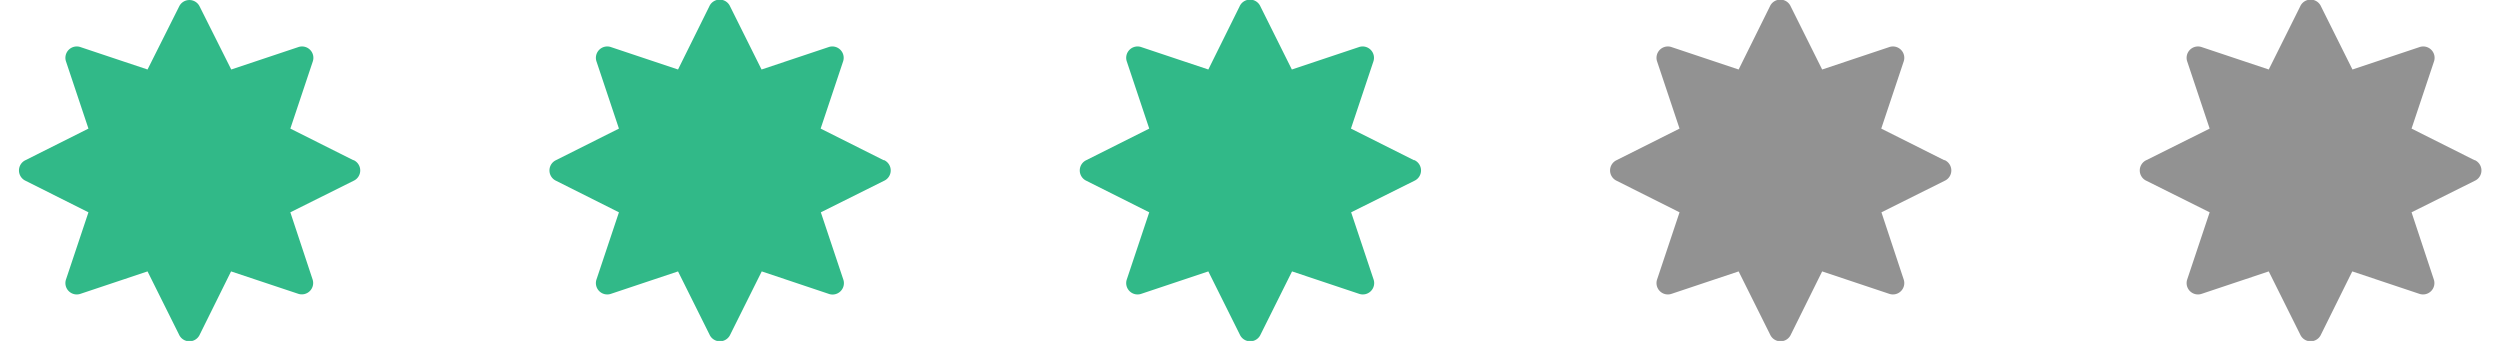
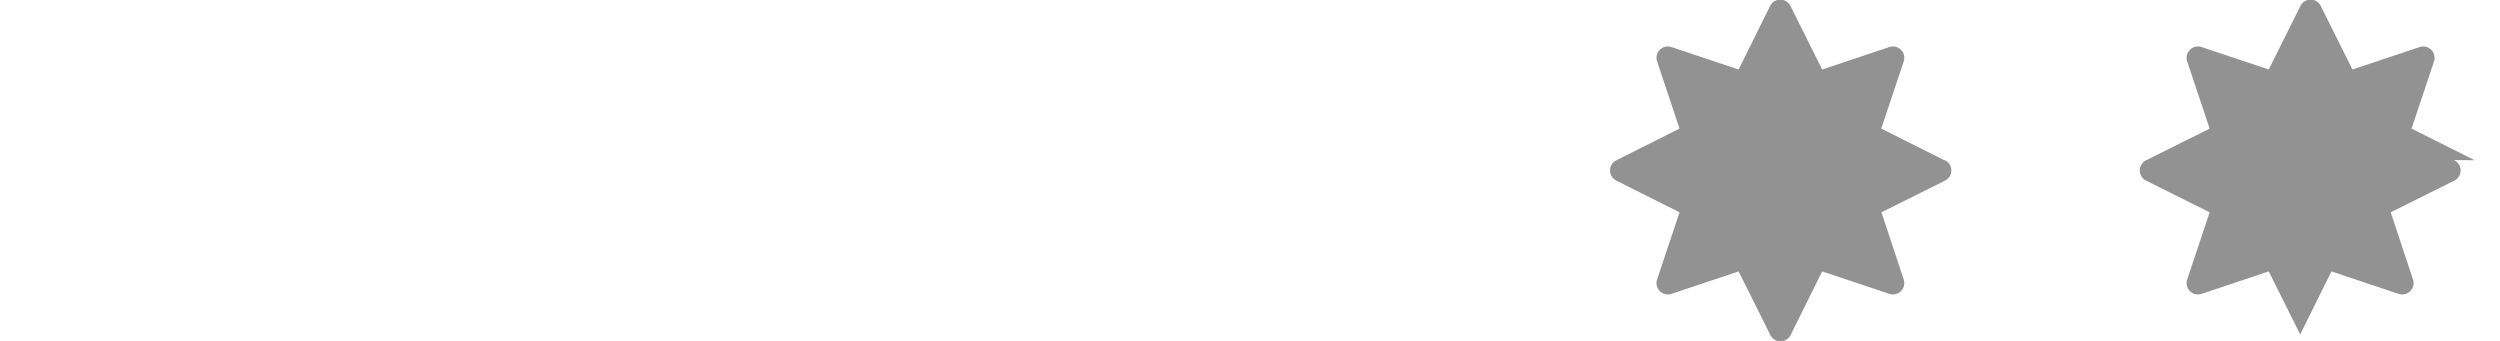
<svg xmlns="http://www.w3.org/2000/svg" viewBox="0 0 132 18">
-   <path d="M18.66 8.46l-3.33-1.67 1.18-3.53a.6.6 0 00-.77-.77l-3.53 1.18L10.54.34a.6.6 0 00-1.08 0L7.79 3.67 4.26 2.49a.6.6 0 00-.77.77l1.18 3.53-3.33 1.67a.6.6 0 000 1.08l3.33 1.67-1.18 3.53a.6.6 0 00.77.77l3.53-1.18 1.66 3.33a.6.6 0 001.1 0l1.65-3.33 3.54 1.18a.6.6 0 00.76-.77l-1.17-3.53 3.33-1.66a.6.6 0 000-1.1zM46.66 8.46l-3.33-1.67 1.18-3.53a.6.6 0 00-.77-.77l-3.53 1.18L38.55.34a.6.6 0 00-1.1 0L35.8 3.67l-3.53-1.18a.6.6 0 00-.77.77l1.18 3.53-3.33 1.67a.6.6 0 000 1.08l3.33 1.67-1.18 3.53a.6.6 0 00.77.77l3.53-1.18 1.66 3.33a.6.6 0 001.1 0l1.66-3.33 3.52 1.18a.6.6 0 00.78-.77l-1.18-3.53 3.33-1.66a.6.6 0 000-1.1zM74.66 8.46l-3.33-1.67 1.18-3.53a.6.6 0 00-.77-.77l-3.53 1.18L66.55.34a.6.6 0 00-1.1 0L63.8 3.67l-3.53-1.18a.6.6 0 00-.77.77l1.18 3.53-3.33 1.67a.6.6 0 000 1.08l3.33 1.67-1.18 3.53a.6.6 0 00.77.77l3.53-1.18 1.66 3.33a.6.6 0 001.1 0l1.66-3.33 3.53 1.18a.6.6 0 00.77-.77l-1.18-3.53 3.33-1.66a.6.6 0 000-1.1z" fill="#31b988" />
-   <path d="M102.66 8.46l-3.33-1.67 1.18-3.53a.6.6 0 00-.77-.77l-3.53 1.18L94.55.34a.6.6 0 00-1.1 0L91.8 3.67l-3.53-1.18a.6.6 0 00-.77.77l1.18 3.53-3.33 1.67a.6.6 0 000 1.08l3.33 1.67-1.18 3.53a.6.6 0 00.77.77l3.53-1.18 1.66 3.33a.6.6 0 001.1 0l1.65-3.33 3.53 1.18a.6.6 0 00.77-.77l-1.17-3.53 3.33-1.66a.6.6 0 000-1.1zM130.66 8.46l-3.33-1.67 1.18-3.53a.6.6 0 00-.77-.77l-3.53 1.18-1.66-3.33a.6.6 0 00-1.1 0l-1.66 3.33-3.53-1.18a.6.6 0 00-.77.77l1.18 3.53-3.33 1.66a.6.6 0 000 1.1l3.33 1.66-1.18 3.53a.6.6 0 00.77.77l3.53-1.18 1.66 3.33a.6.6 0 001.1 0l1.65-3.33 3.53 1.18a.6.6 0 00.77-.77l-1.17-3.53 3.33-1.66a.6.6 0 000-1.1z" fill="#929292" />
+   <path d="M102.66 8.46l-3.33-1.67 1.18-3.53a.6.6 0 00-.77-.77l-3.53 1.18L94.55.34a.6.6 0 00-1.1 0L91.8 3.67l-3.53-1.18a.6.6 0 00-.77.77l1.18 3.53-3.33 1.67a.6.6 0 000 1.08l3.33 1.67-1.18 3.53a.6.6 0 00.77.77l3.53-1.18 1.66 3.33a.6.6 0 001.1 0l1.65-3.33 3.53 1.18a.6.6 0 00.77-.77l-1.17-3.53 3.33-1.66a.6.6 0 000-1.1zM130.66 8.46l-3.33-1.67 1.18-3.53a.6.6 0 00-.77-.77l-3.53 1.18-1.66-3.33a.6.6 0 00-1.1 0l-1.66 3.33-3.53-1.18a.6.6 0 00-.77.77l1.18 3.53-3.33 1.66a.6.6 0 000 1.1l3.33 1.66-1.18 3.53a.6.6 0 00.77.77l3.53-1.18 1.66 3.33l1.65-3.33 3.53 1.18a.6.6 0 00.77-.77l-1.17-3.53 3.33-1.66a.6.6 0 000-1.1z" fill="#929292" />
</svg>